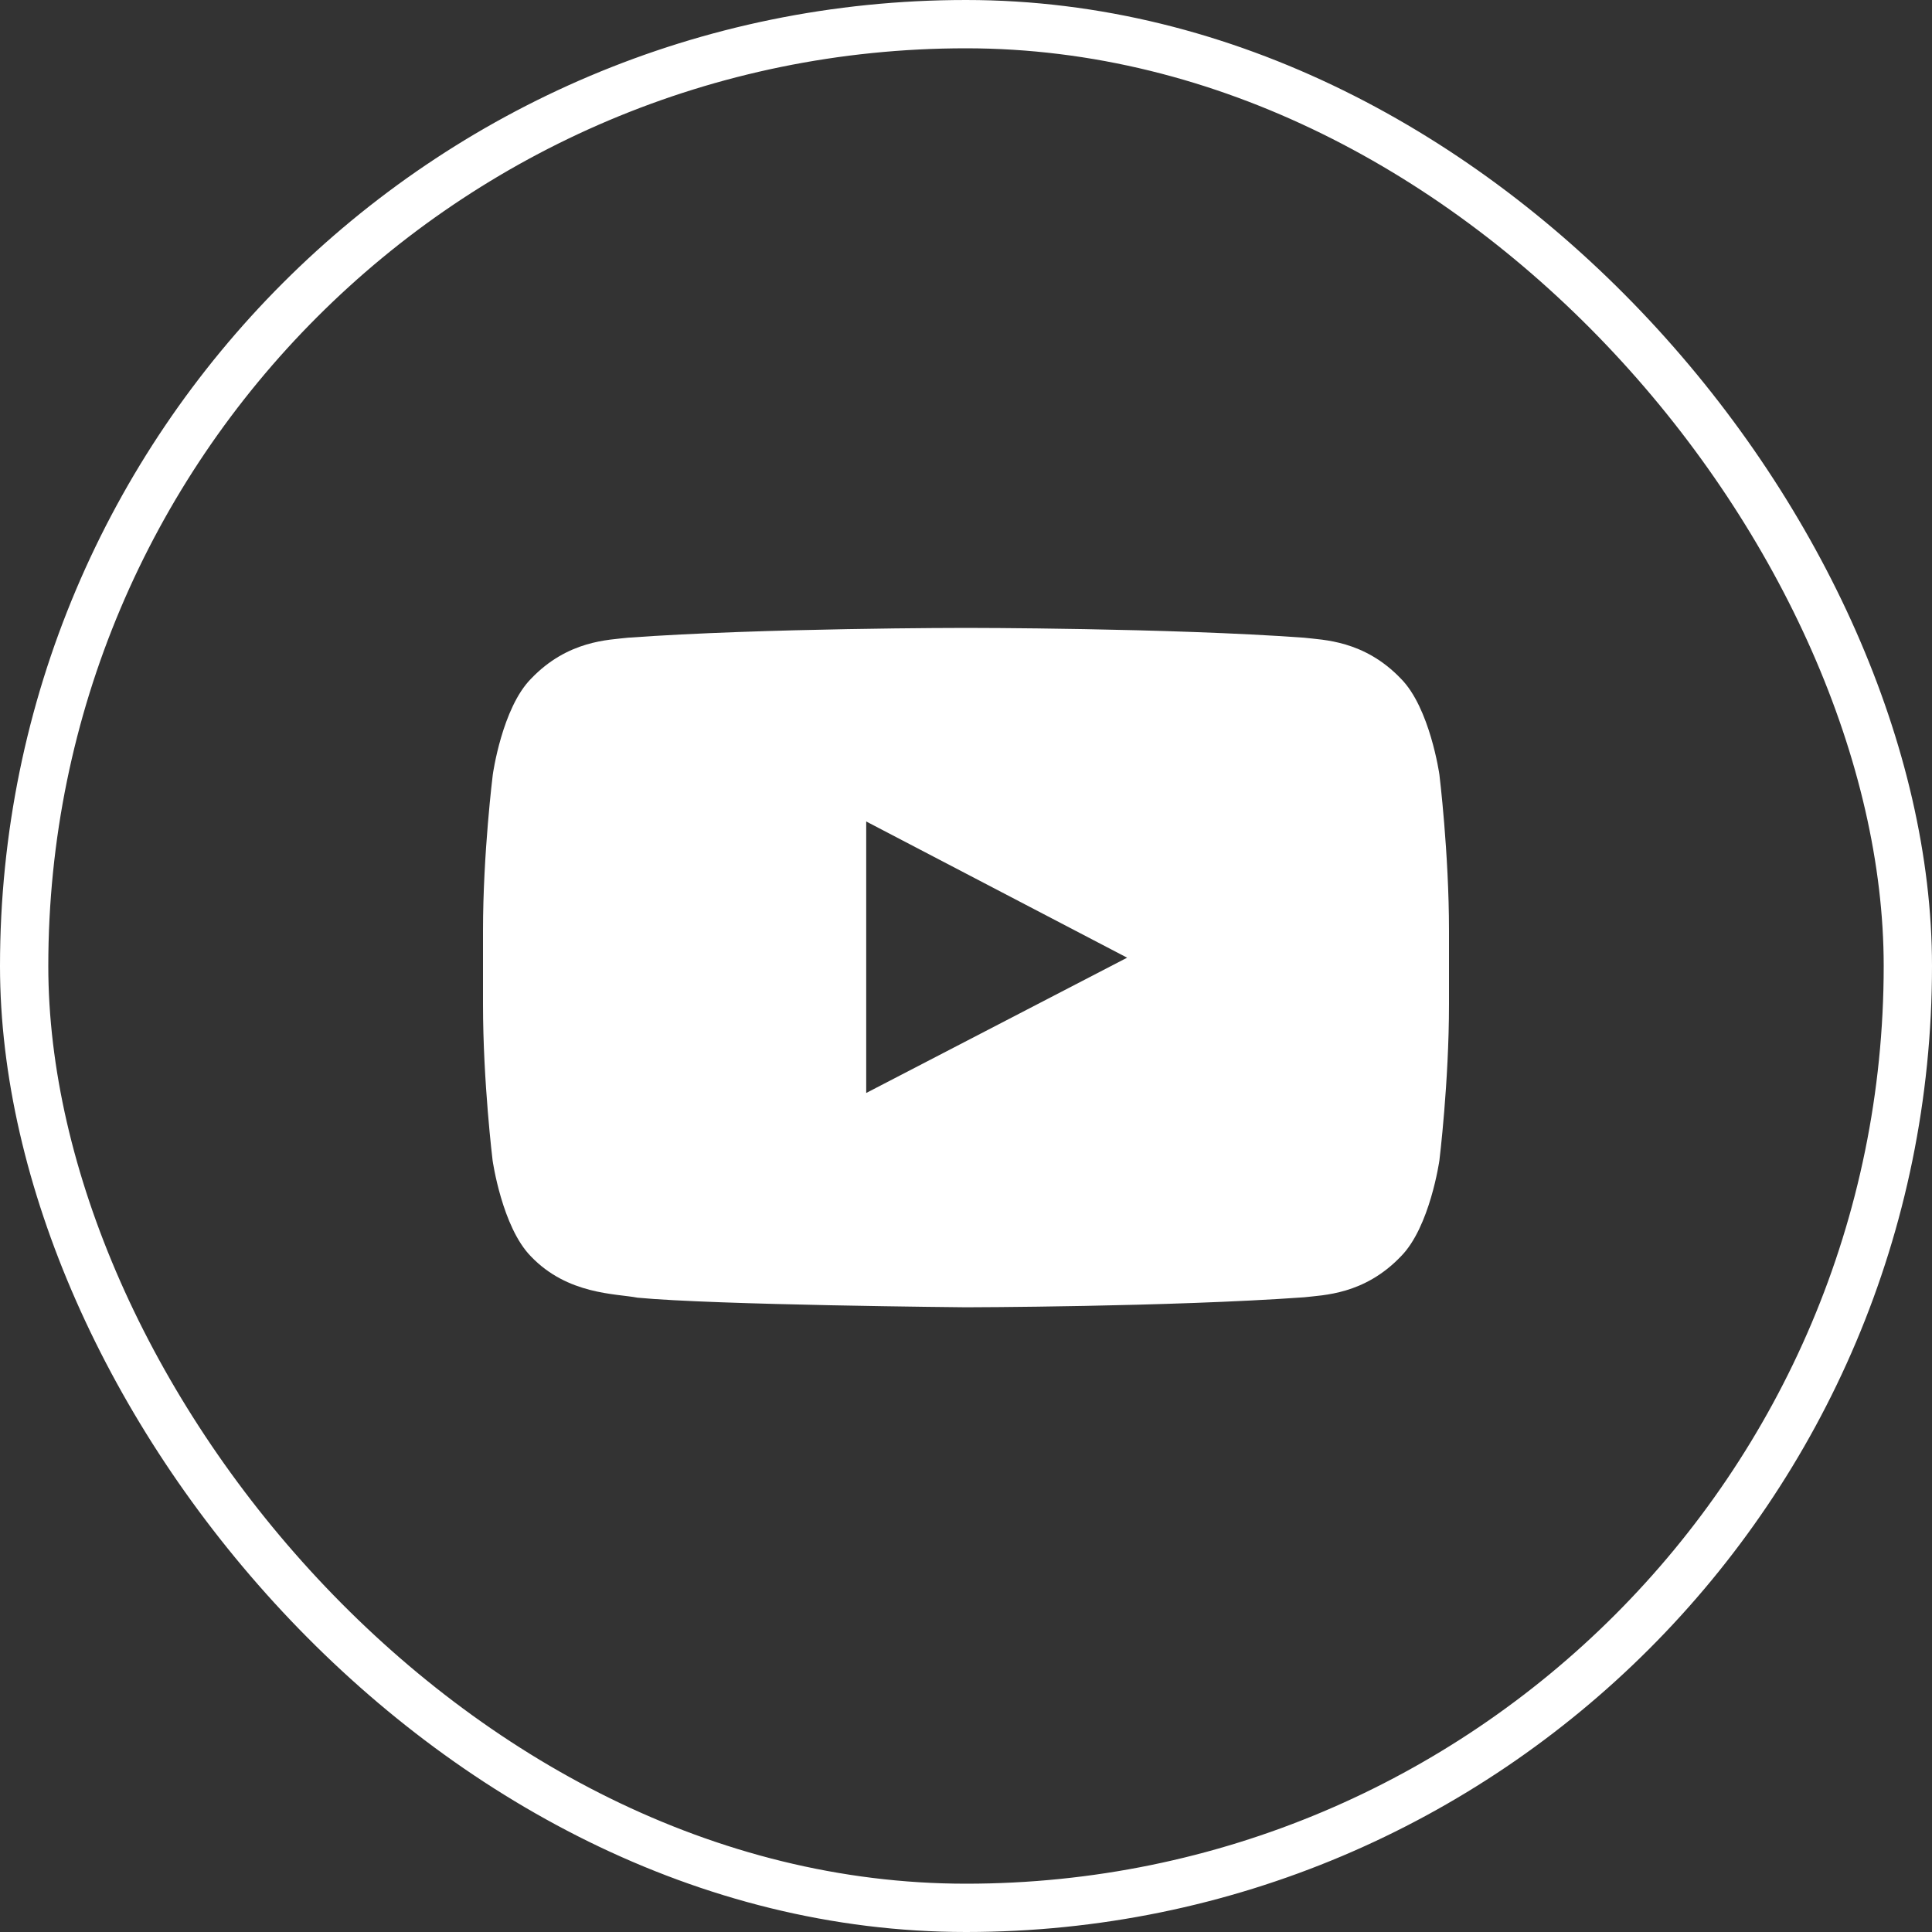
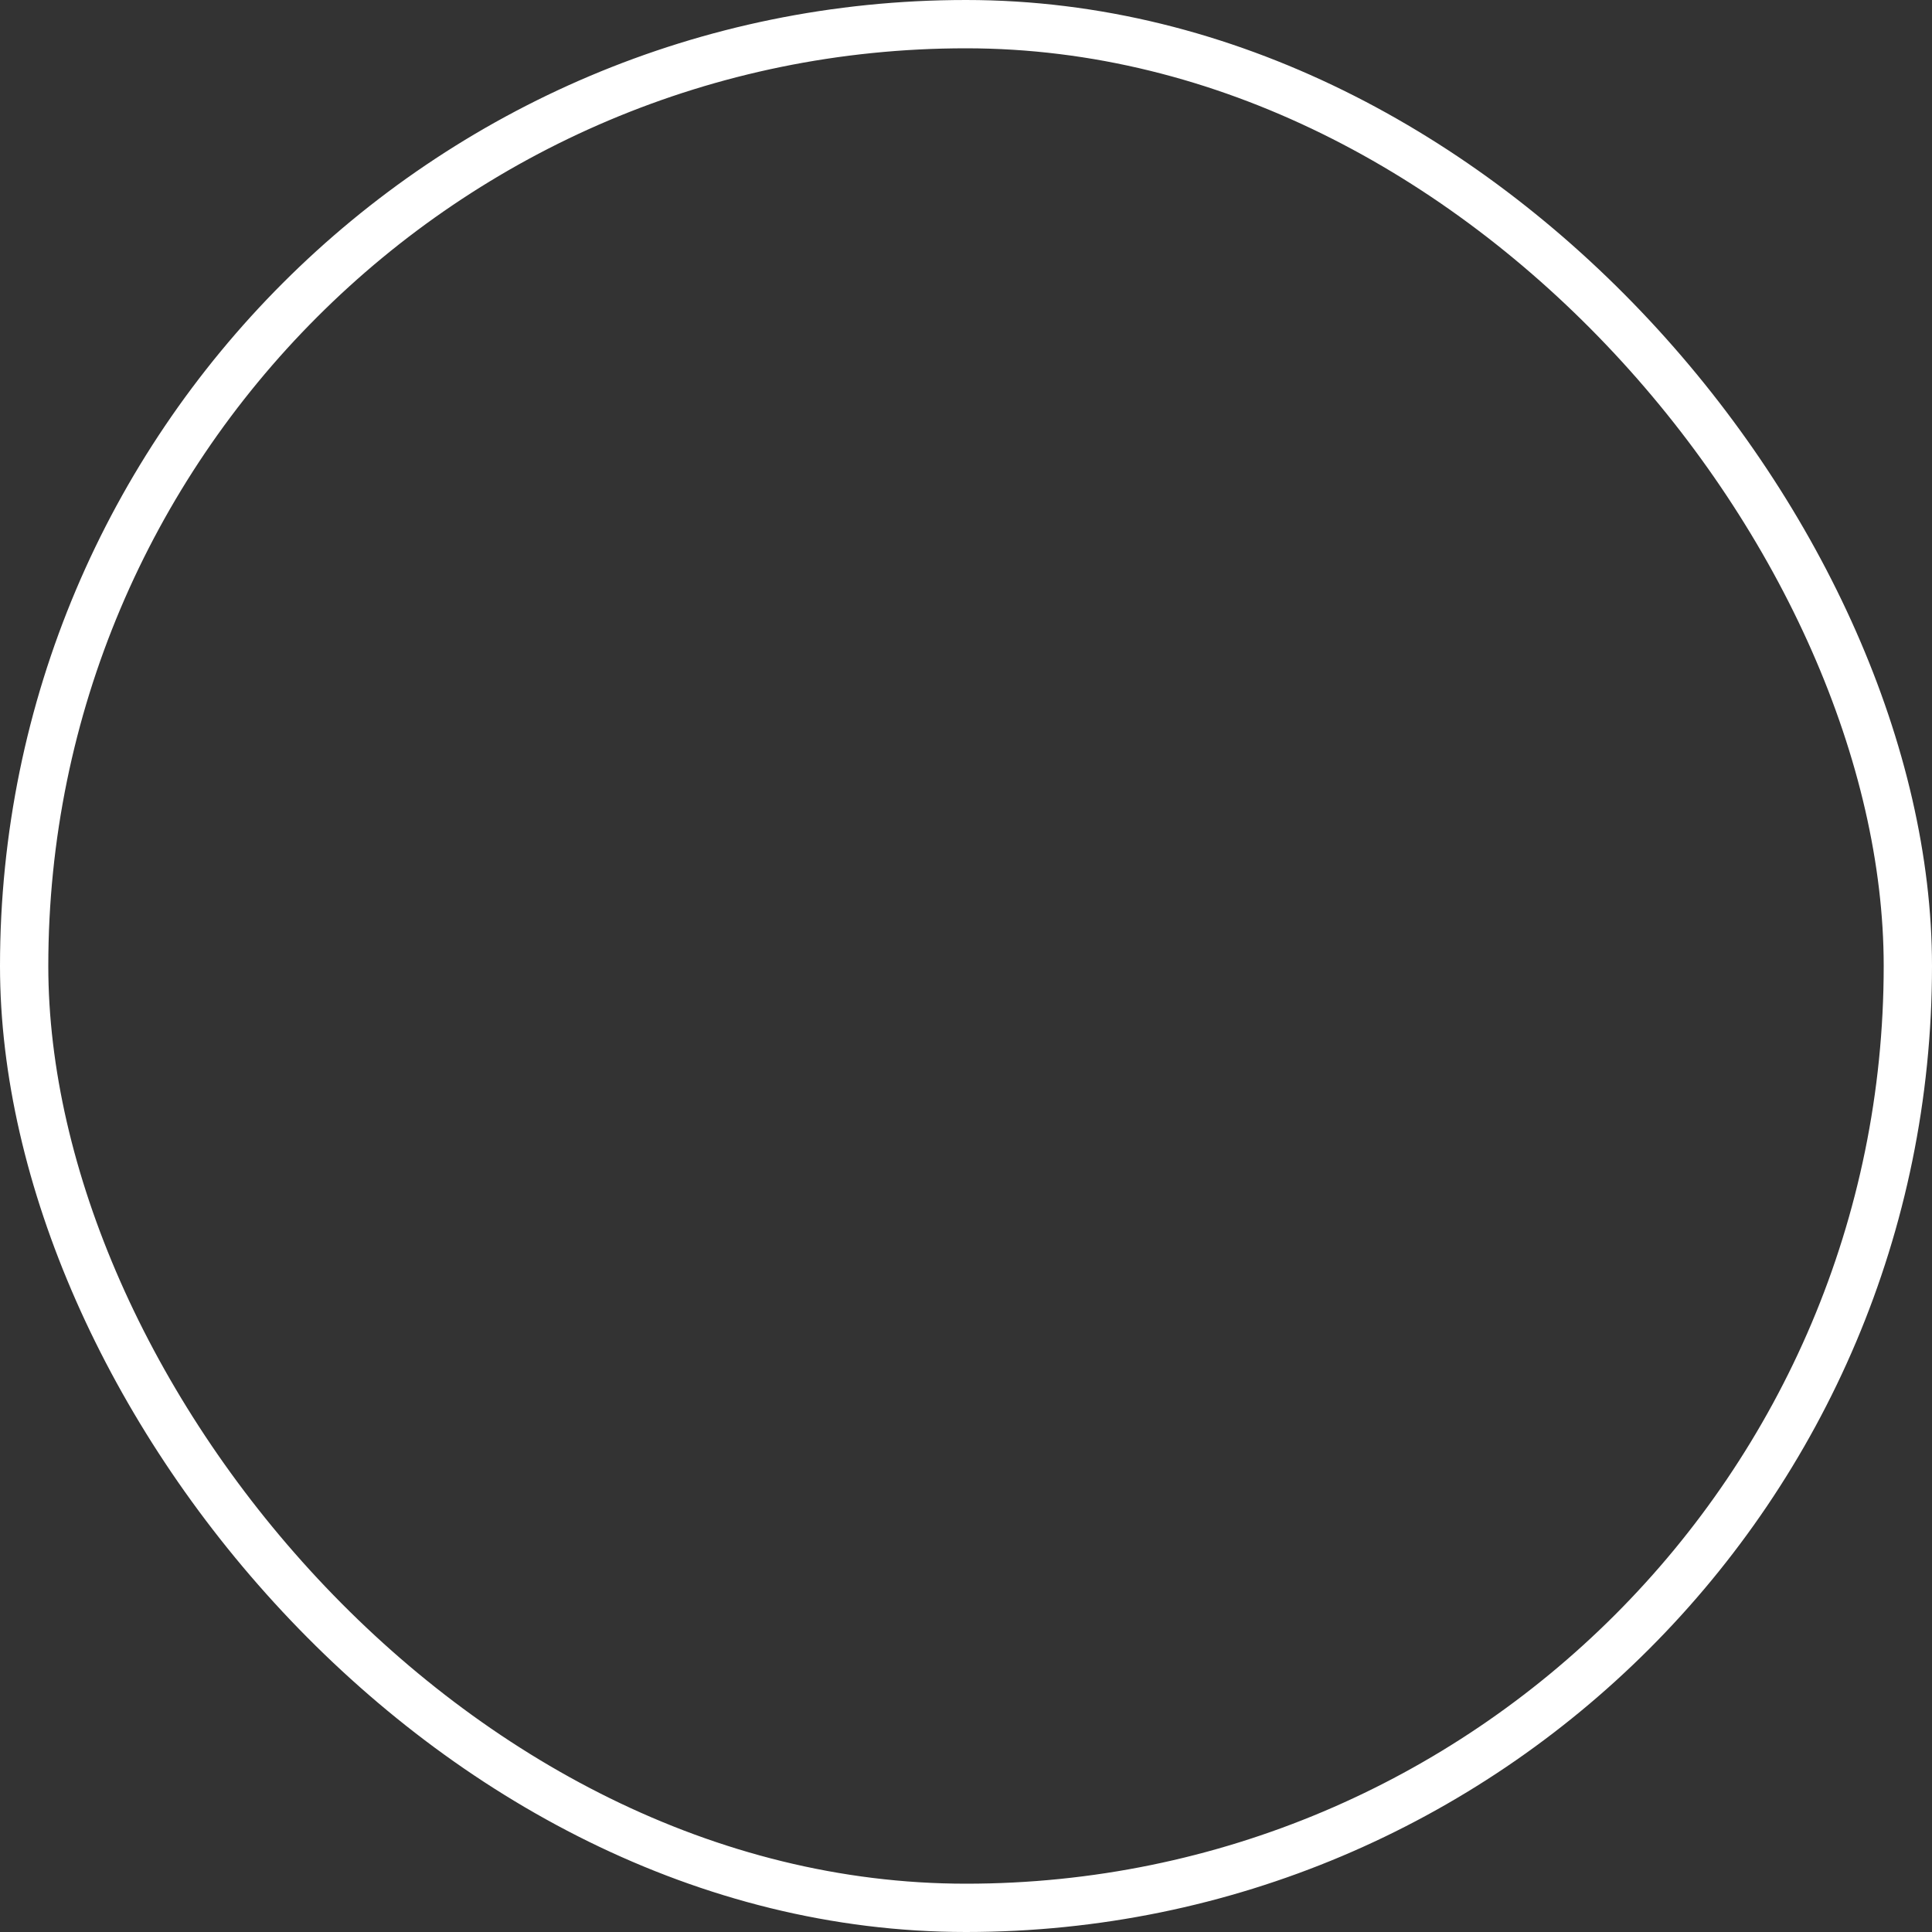
<svg xmlns="http://www.w3.org/2000/svg" width="40" height="40" viewBox="0 0 40 40" fill="none">
  <rect x="0" y="0" width="40" height="40" fill="#333333" stroke="none" />
  <rect x="0.5" y="0.5" width="39" height="39" rx="19.5" stroke="white" />
-   <path d="M29.801 16.035C29.801 16.035 29.605 14.656 29.004 14.051C28.242 13.254 27.391 13.25 27 13.203C24.203 13 20.004 13 20.004 13H19.996C19.996 13 15.797 13 13 13.203C12.609 13.25 11.758 13.254 10.996 14.051C10.395 14.656 10.203 16.035 10.203 16.035C10.203 16.035 10 17.656 10 19.273V20.789C10 22.406 10.199 24.027 10.199 24.027C10.199 24.027 10.395 25.406 10.992 26.012C11.754 26.809 12.754 26.781 13.199 26.867C14.801 27.02 20 27.066 20 27.066C20 27.066 24.203 27.059 27 26.859C27.391 26.812 28.242 26.809 29.004 26.012C29.605 25.406 29.801 24.027 29.801 24.027C29.801 24.027 30 22.41 30 20.789V19.273C30 17.656 29.801 16.035 29.801 16.035ZM17.934 22.629V17.008L23.336 19.828L17.934 22.629Z" fill="white" />
</svg>